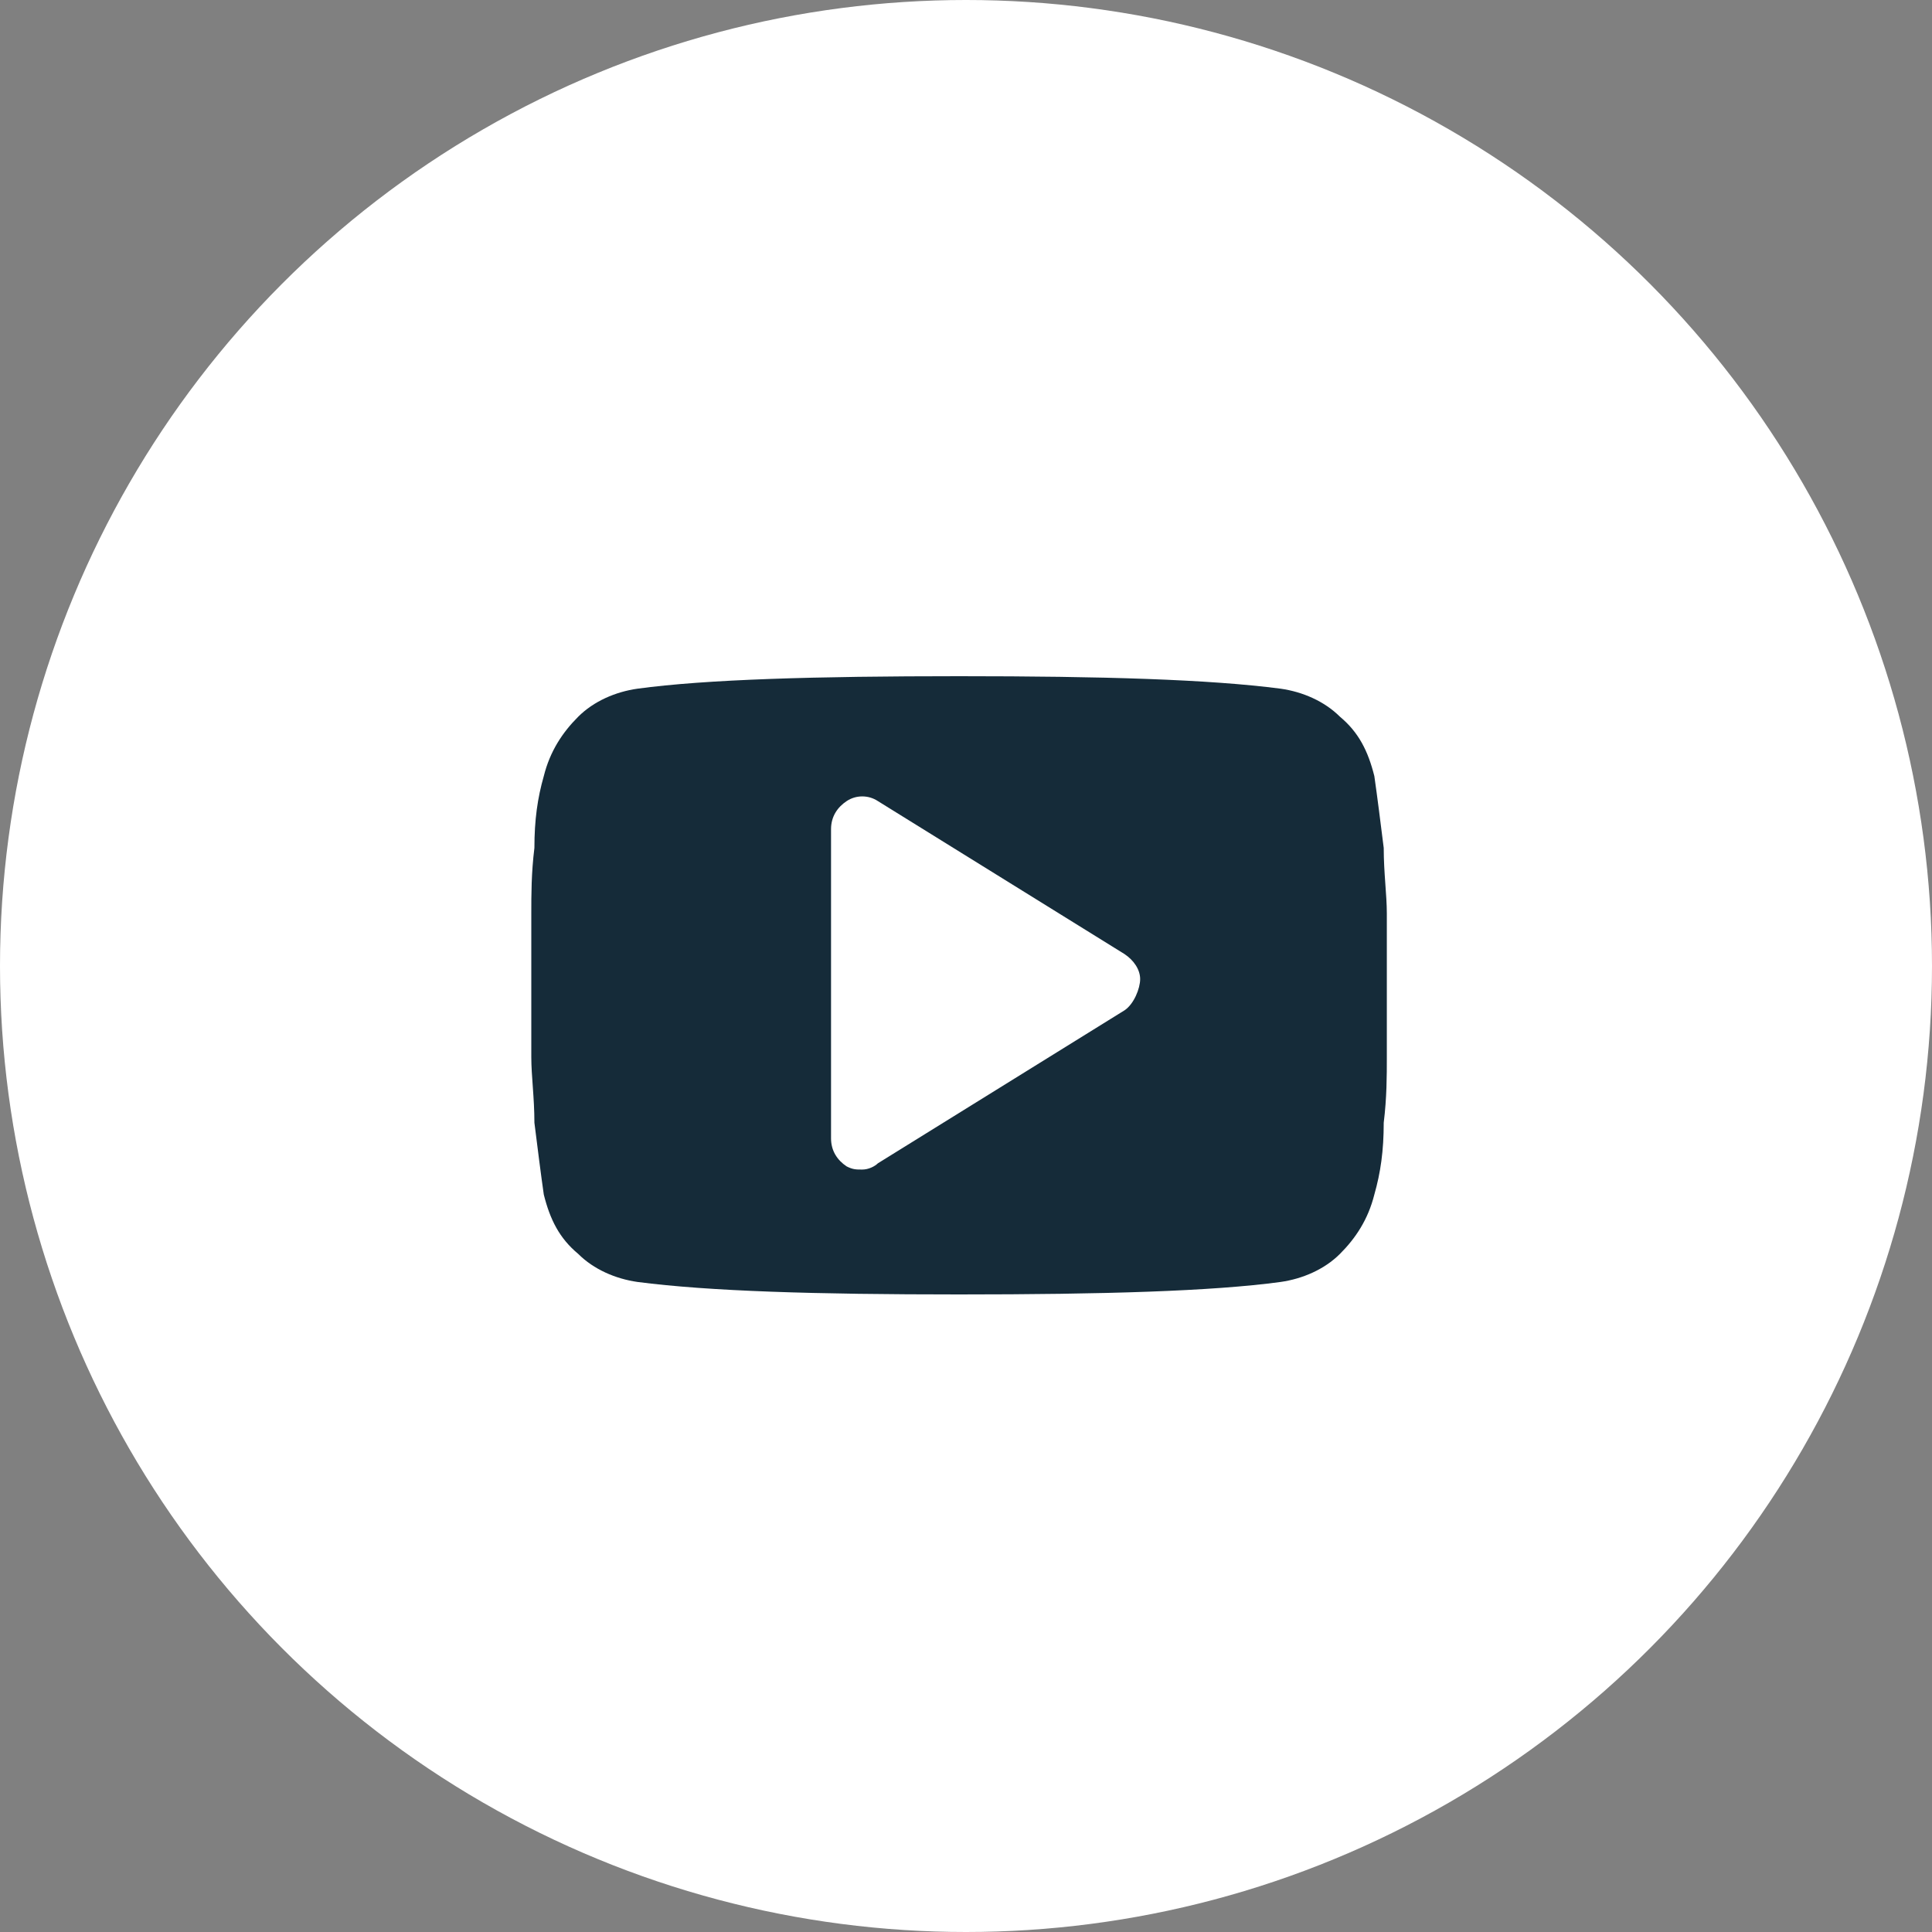
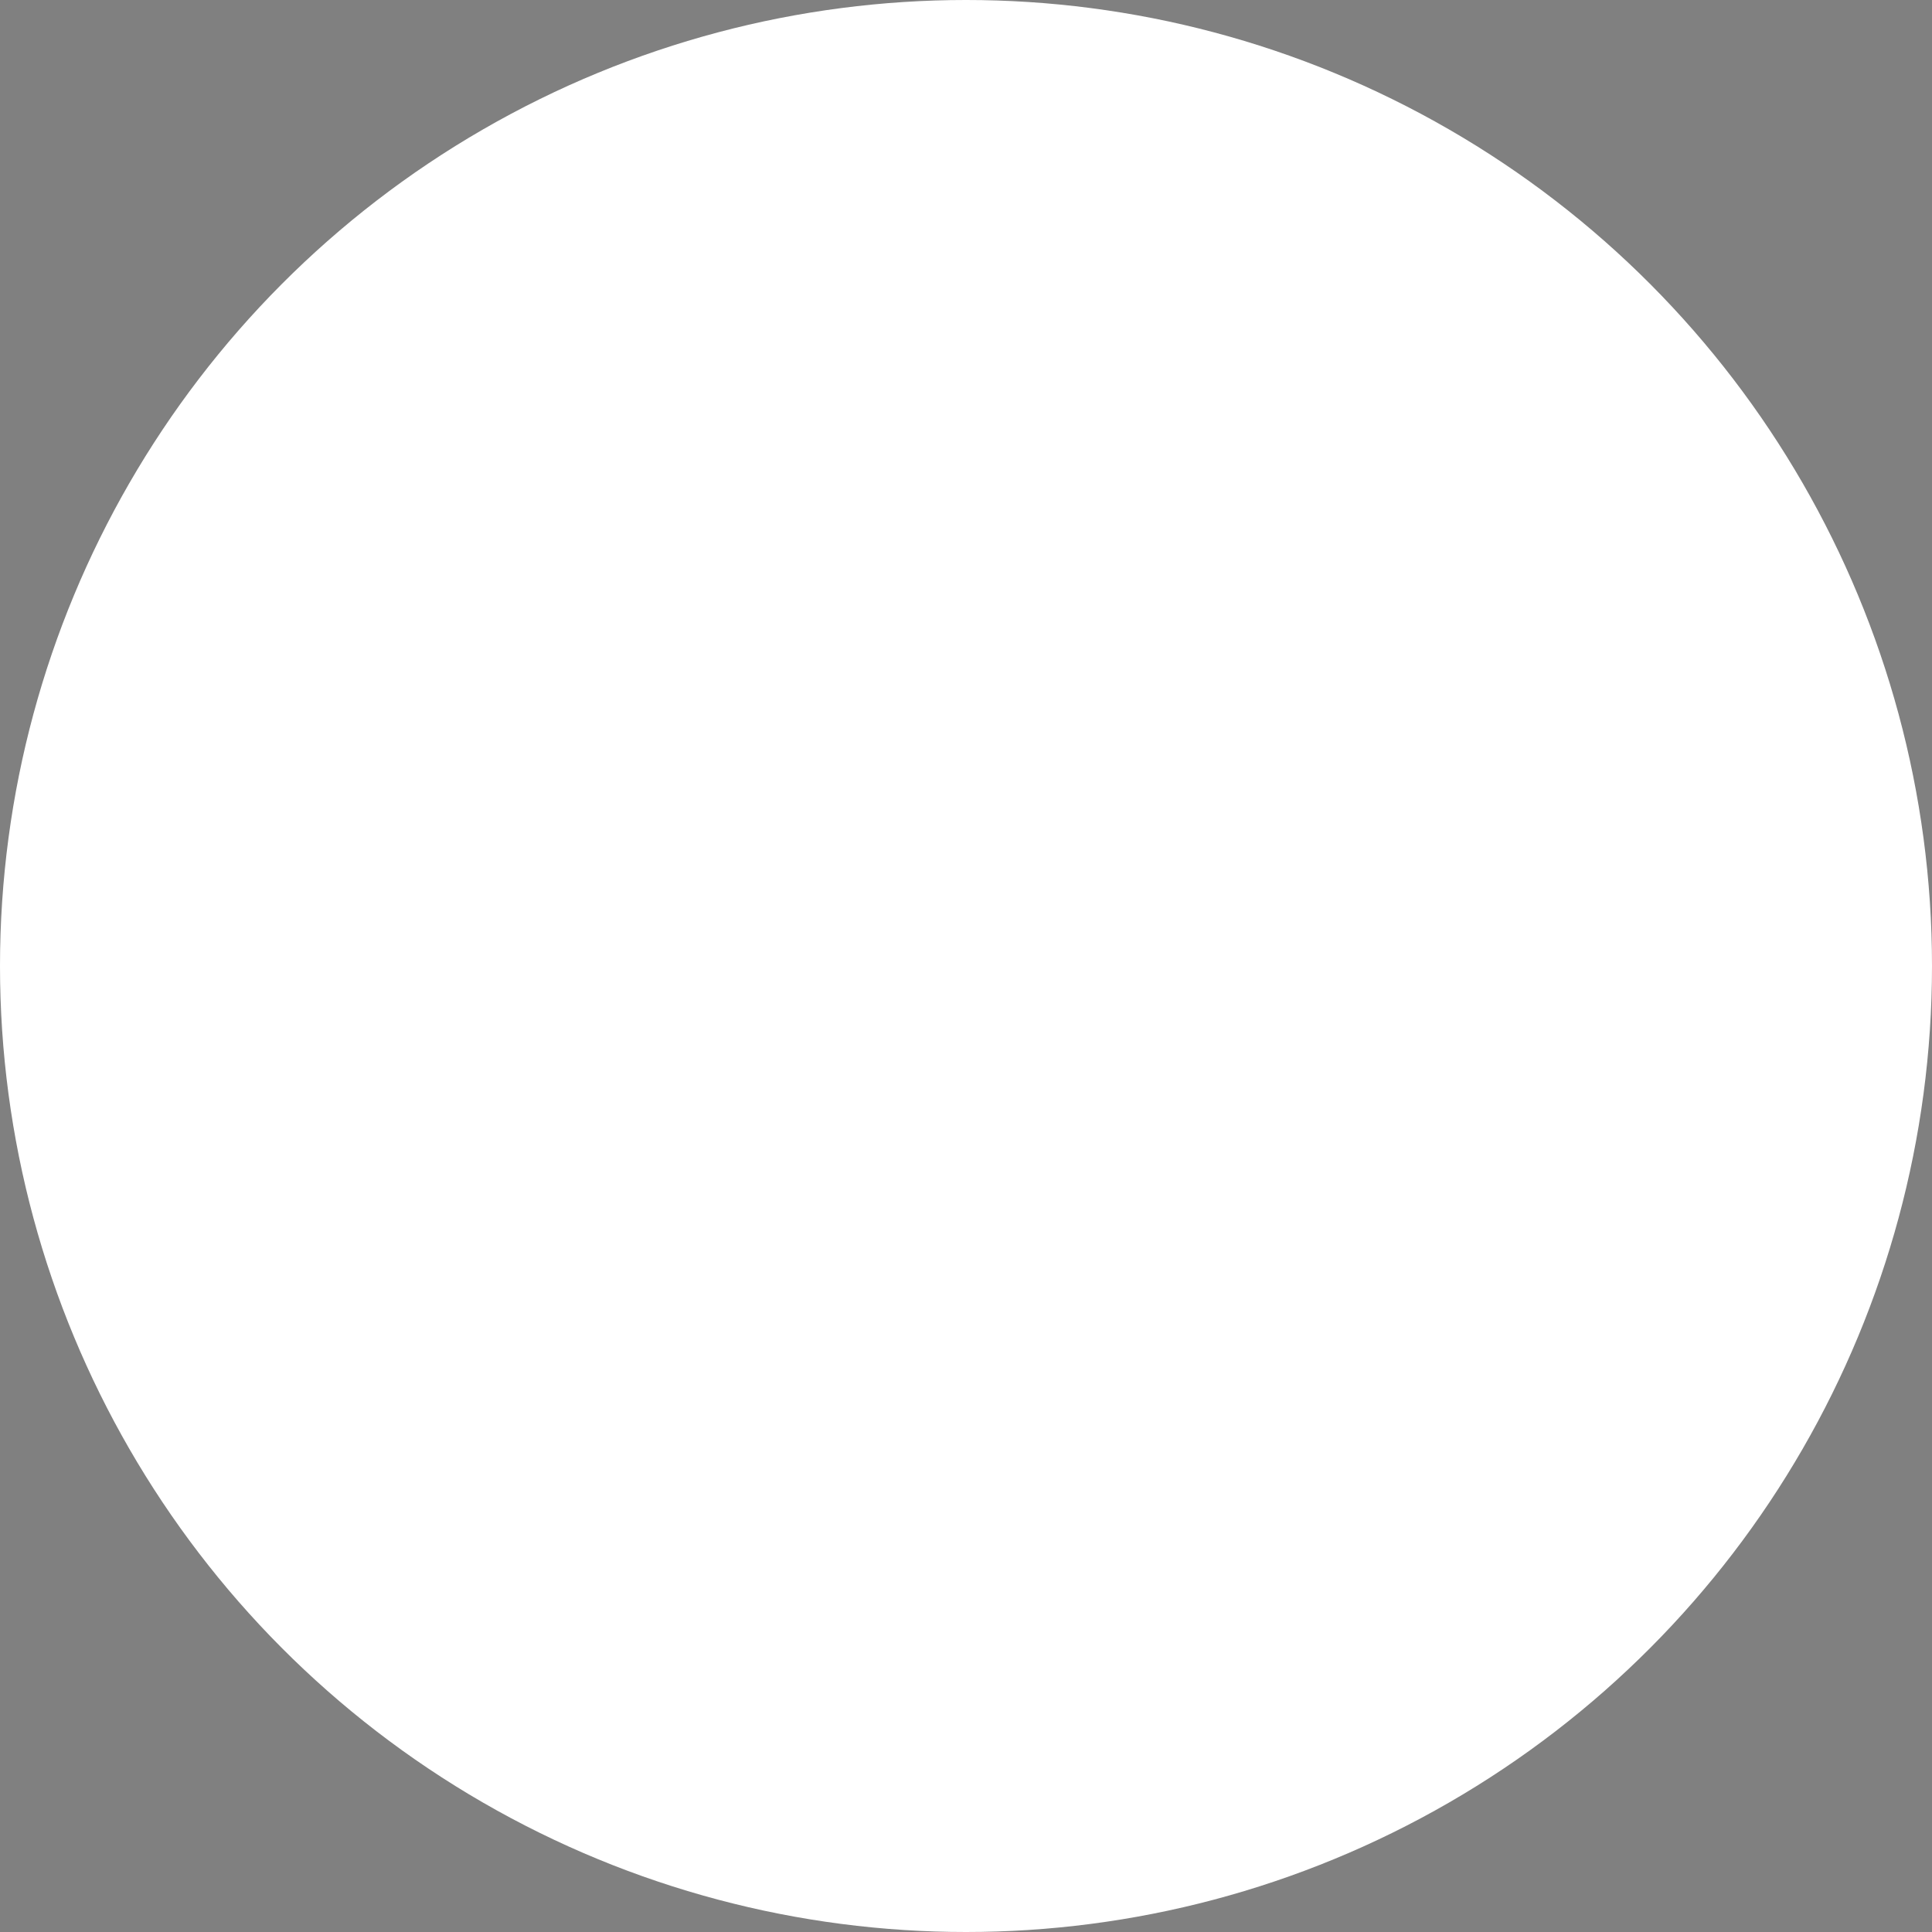
<svg xmlns="http://www.w3.org/2000/svg" width="56" height="56" viewBox="0 0 56 56" fill="none">
  <rect x="0" y="0" width="56" height="56" fill="#808080" stroke="none" />
  <circle cx="28" cy="28" r="28" fill="white" />
-   <path d="M40.198 26.478C40.198 25.935 40.108 25.302 40.108 24.578C40.017 23.854 39.927 23.13 39.836 22.496C39.655 21.772 39.384 21.229 38.841 20.776C38.388 20.324 37.755 20.052 37.121 19.962C35.039 19.691 31.962 19.6 27.799 19.6C23.636 19.6 20.468 19.691 18.477 19.962C17.843 20.052 17.21 20.324 16.758 20.776C16.305 21.229 15.943 21.772 15.762 22.496C15.581 23.13 15.49 23.763 15.49 24.578C15.4 25.302 15.4 25.935 15.4 26.478C15.4 27.021 15.4 27.655 15.4 28.56C15.4 29.465 15.4 30.189 15.4 30.642C15.4 31.185 15.49 31.818 15.49 32.542C15.581 33.266 15.671 33.99 15.762 34.624C15.943 35.348 16.214 35.891 16.758 36.343C17.21 36.796 17.843 37.067 18.477 37.158C20.559 37.429 23.636 37.52 27.799 37.52C31.962 37.52 35.13 37.429 37.121 37.158C37.755 37.067 38.388 36.796 38.841 36.343C39.293 35.891 39.655 35.348 39.836 34.624C40.017 33.99 40.108 33.357 40.108 32.542C40.198 31.818 40.198 31.185 40.198 30.642C40.198 30.099 40.198 29.465 40.198 28.56C40.198 27.655 40.198 26.931 40.198 26.478ZM32.596 29.284L25.446 33.719C25.355 33.809 25.174 33.9 24.993 33.9C24.812 33.9 24.722 33.9 24.541 33.809C24.269 33.628 24.088 33.357 24.088 32.995V24.035C24.088 23.673 24.269 23.401 24.541 23.22C24.812 23.039 25.174 23.039 25.446 23.22L32.596 27.655C32.867 27.836 33.048 28.107 33.048 28.379C33.048 28.651 32.867 29.103 32.596 29.284Z" fill="#152B39" />
</svg>